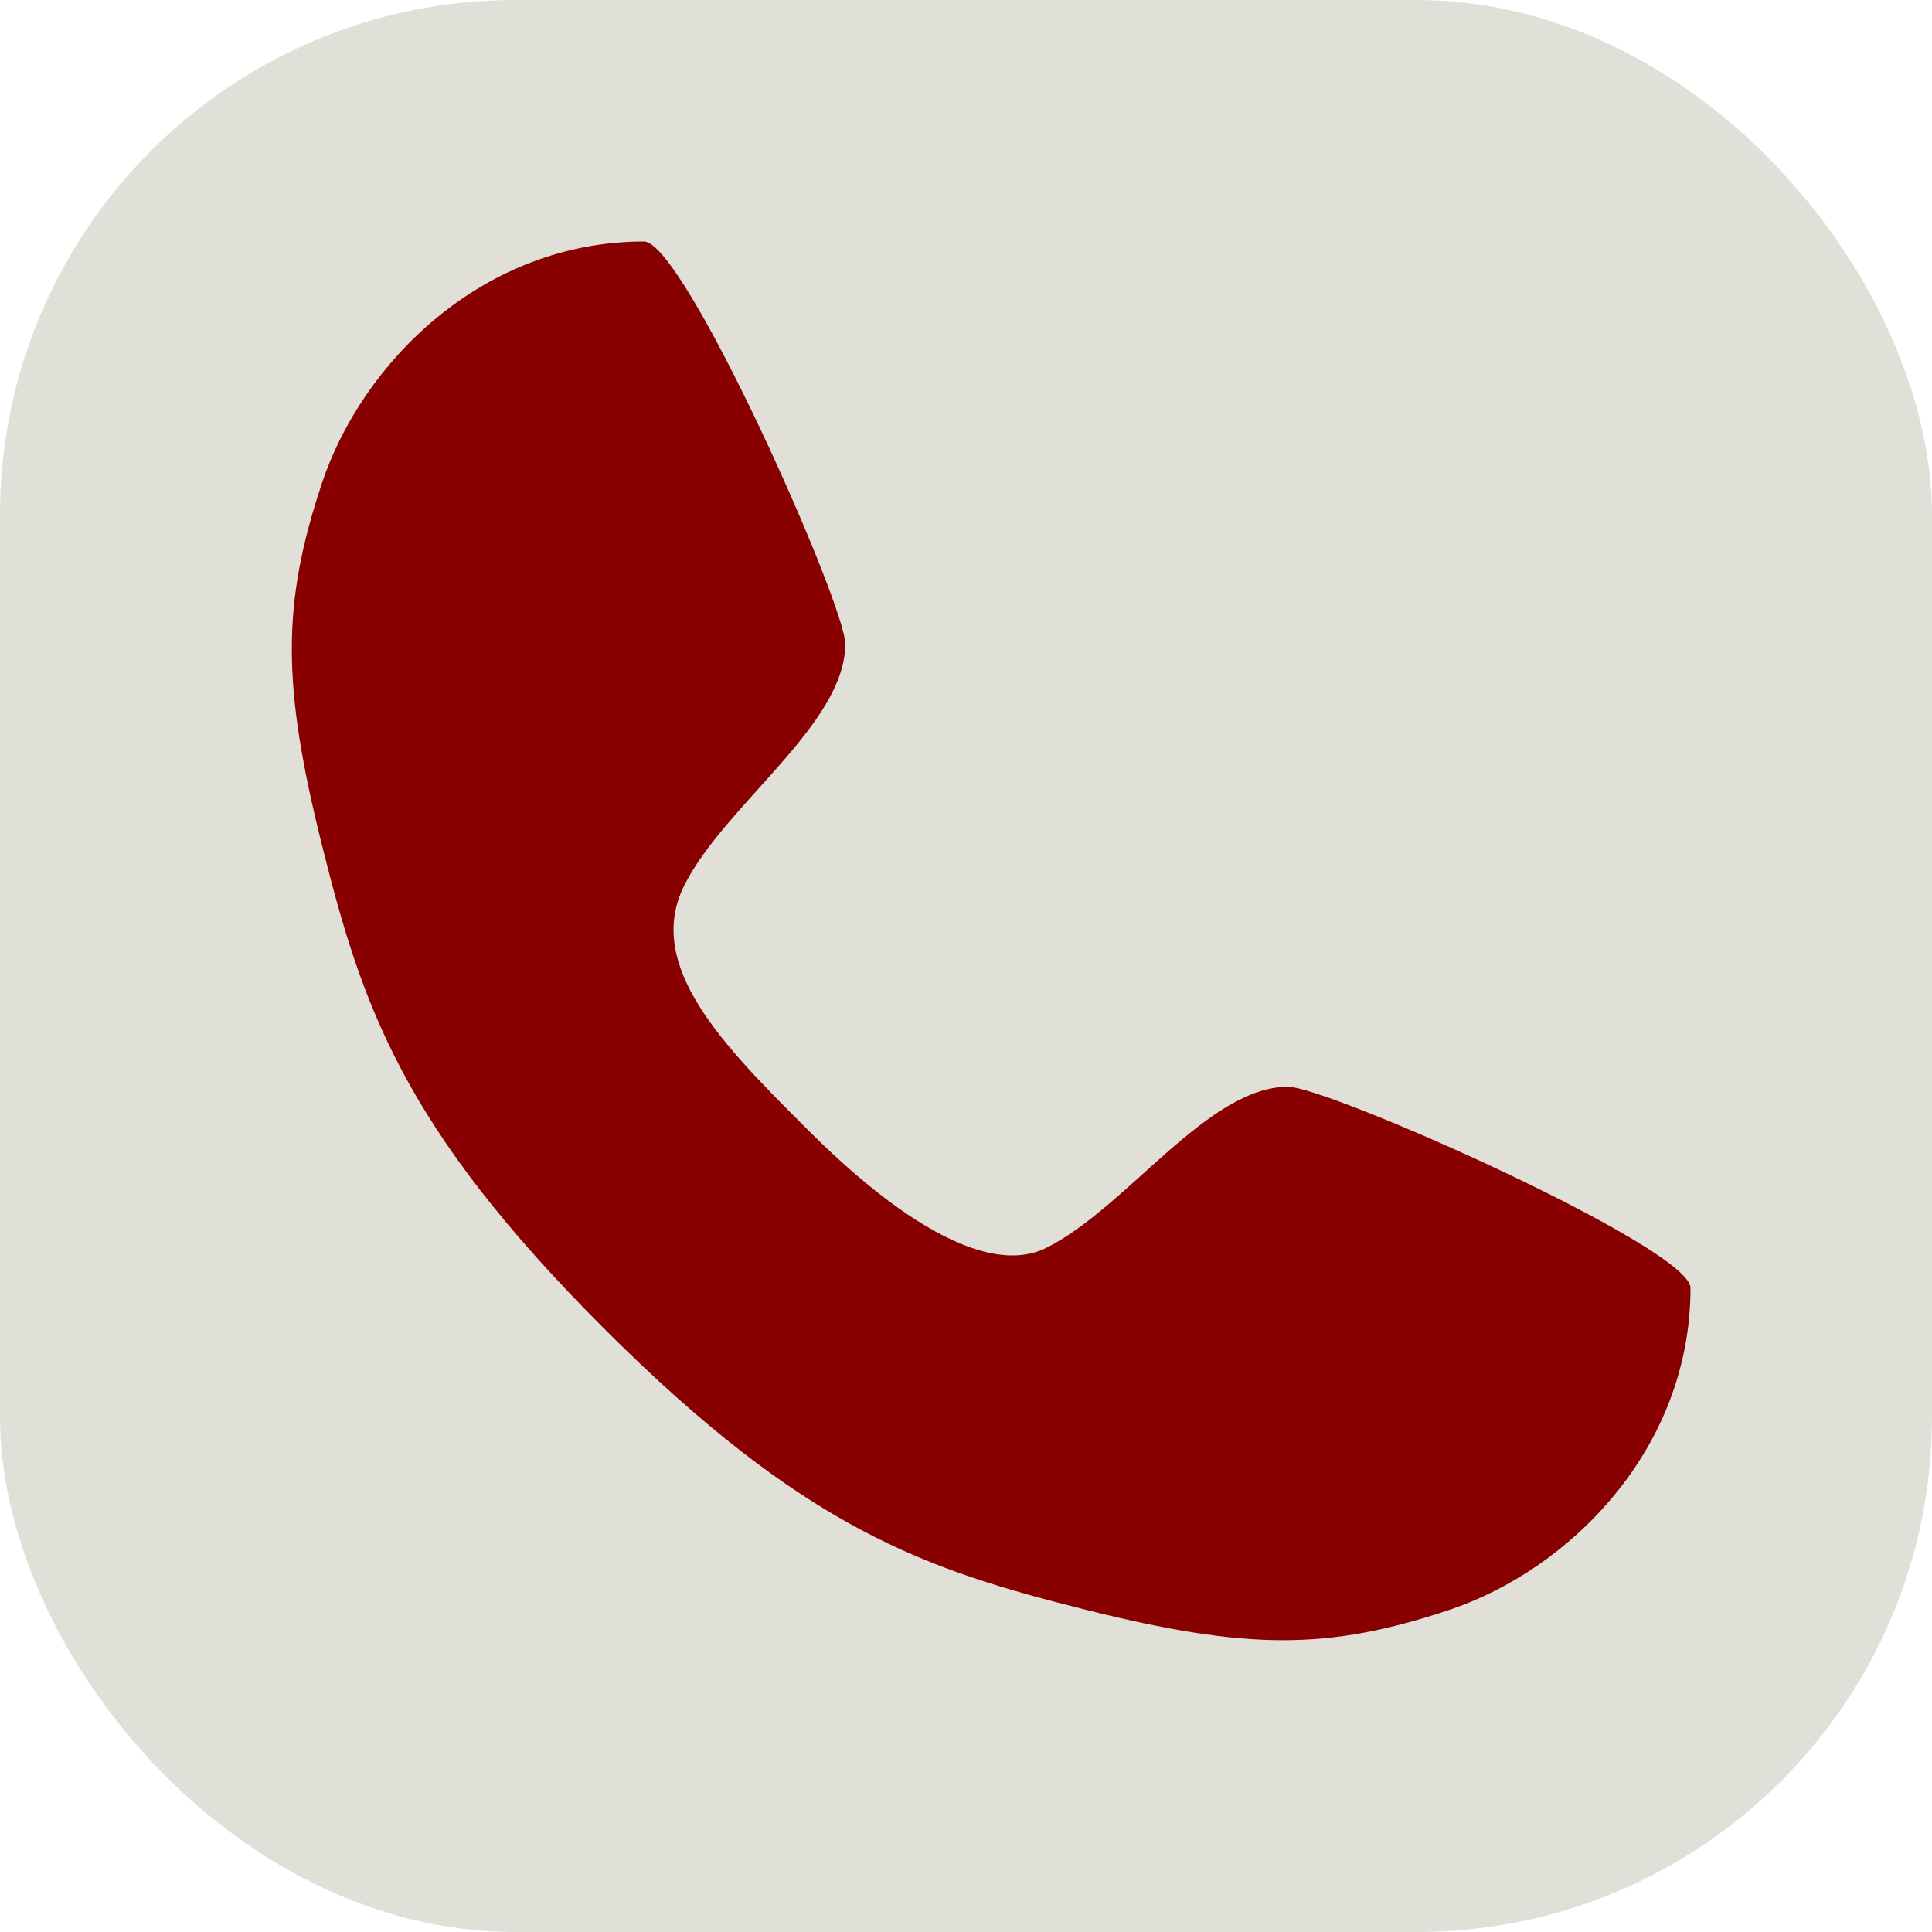
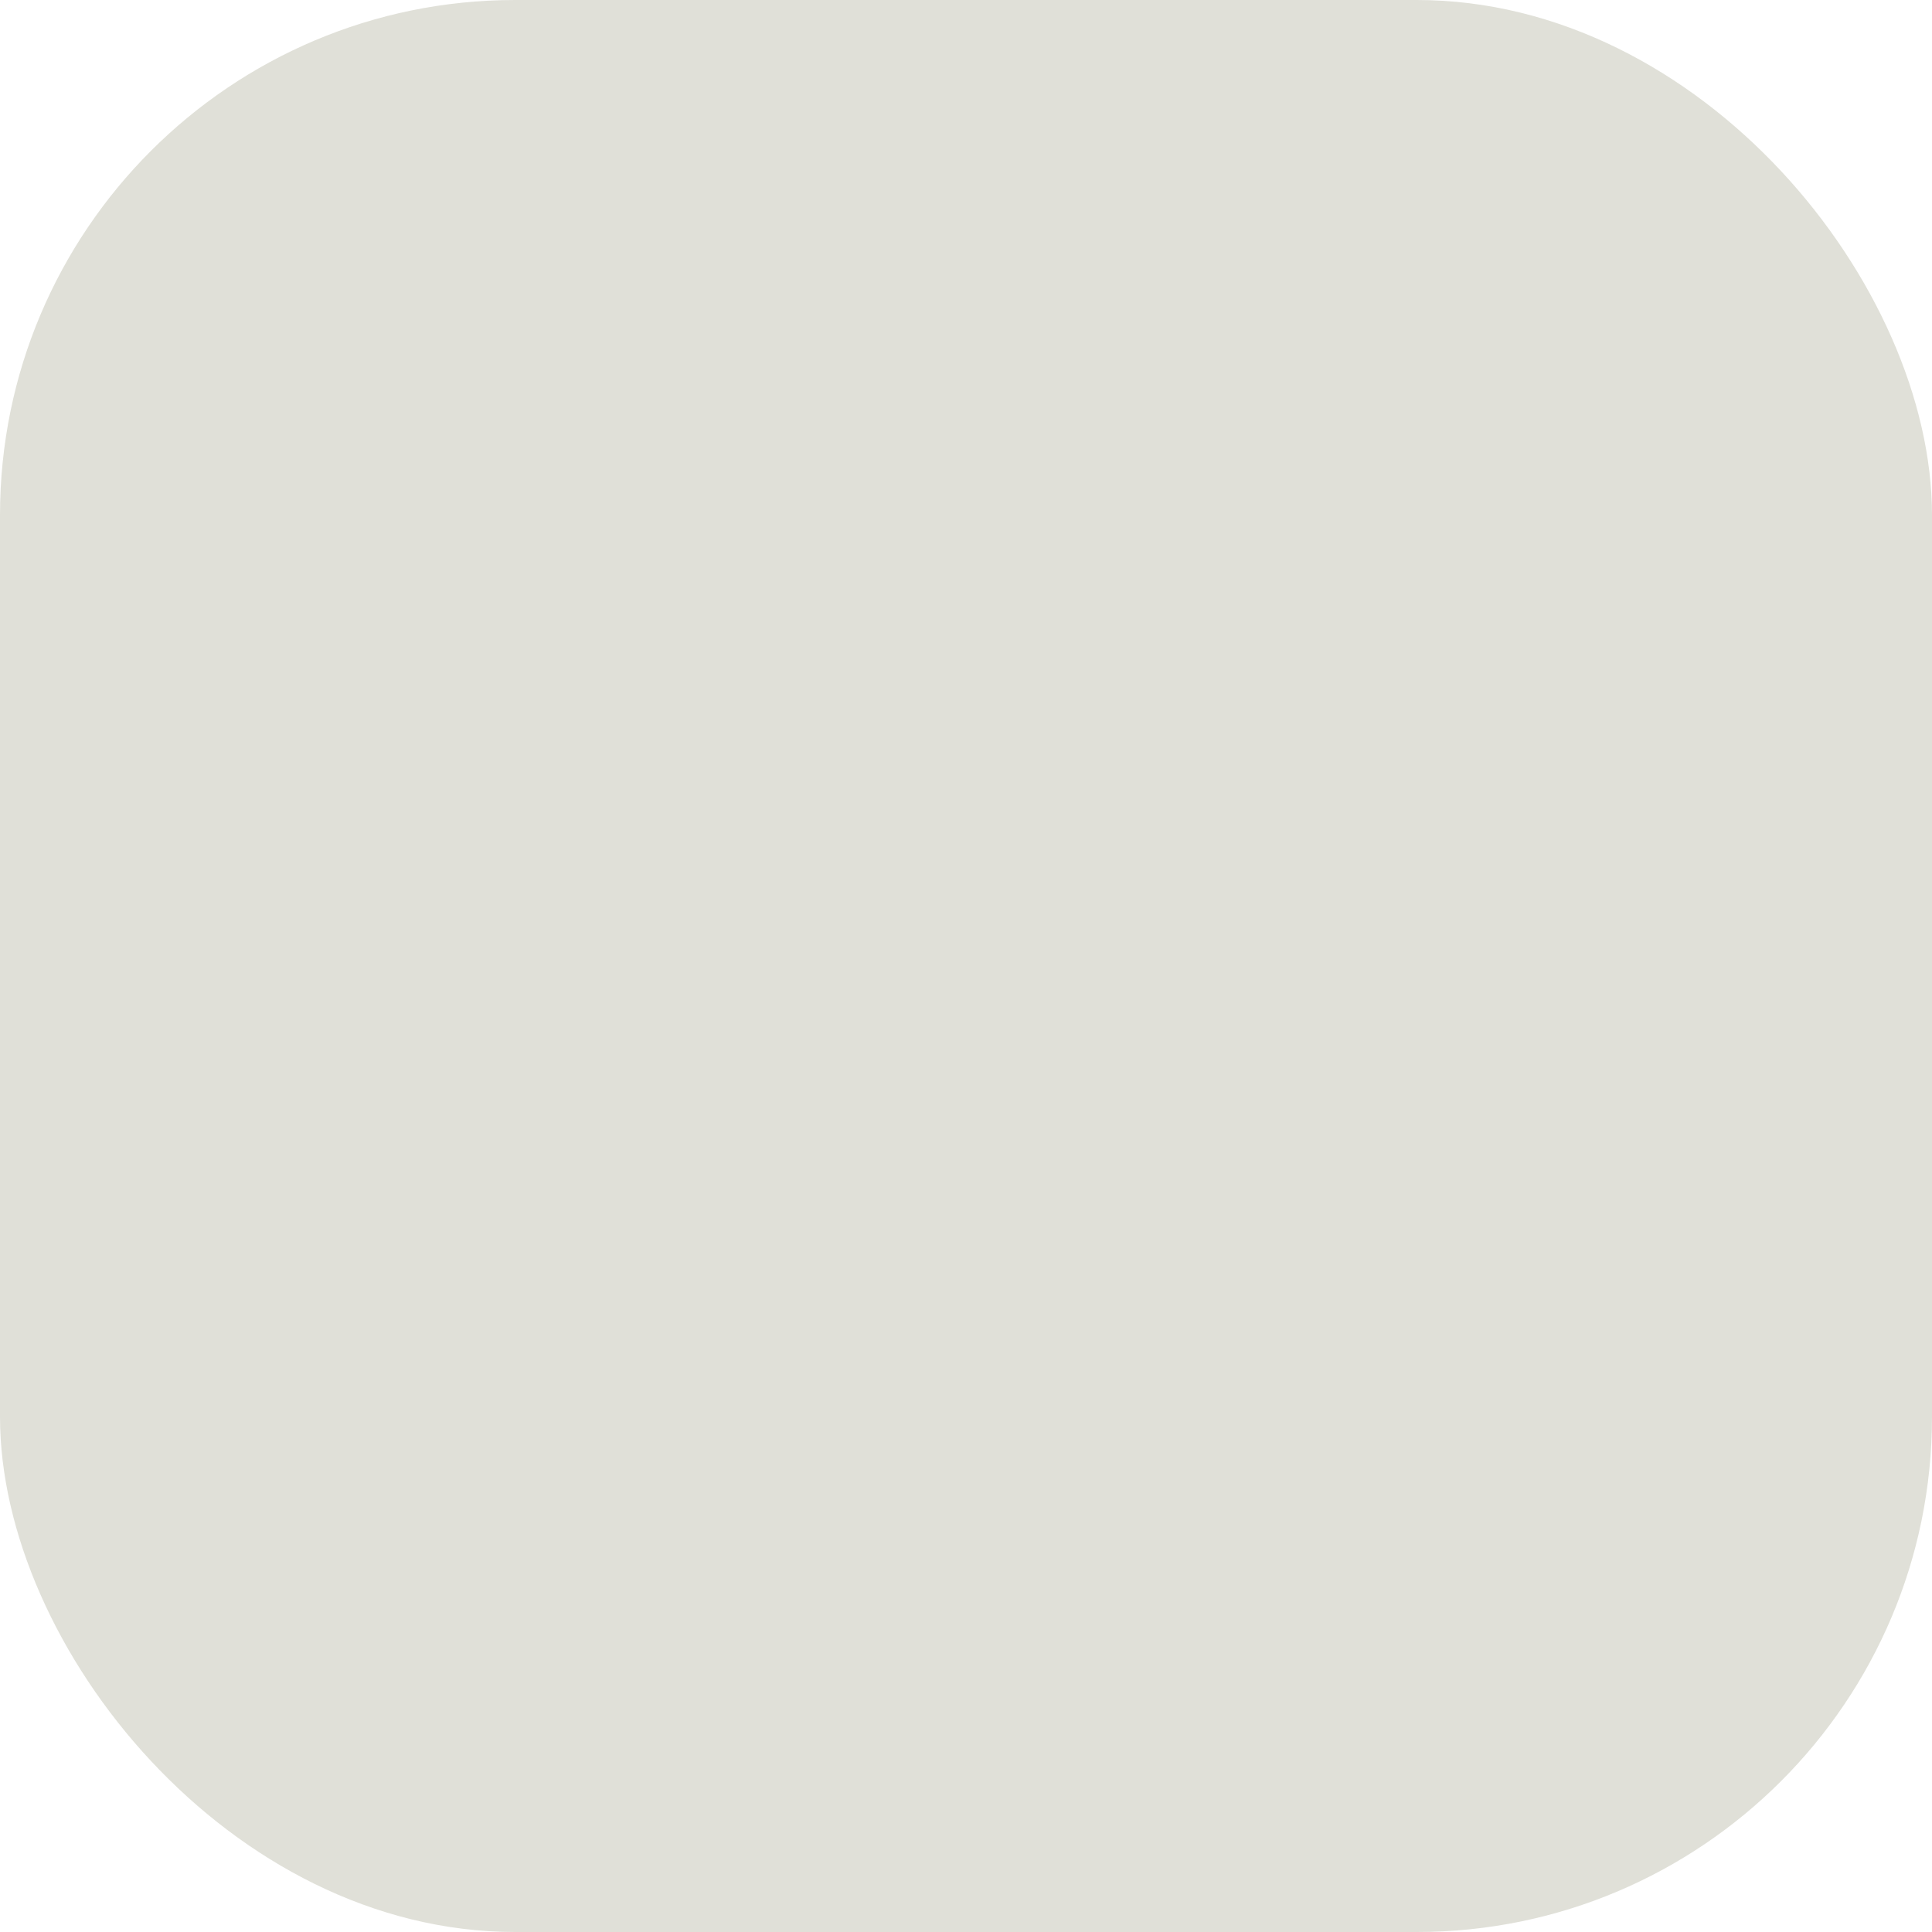
<svg xmlns="http://www.w3.org/2000/svg" width="36" height="36" viewBox="0 0 36 36" fill="none">
  <rect width="36" height="36" rx="9.6" fill="#E0E0D8" />
-   <path d="M12 4.5C12.75 4.5 15.75 11.25 15.75 12C15.75 13.5 13.5 15 12.75 16.5C12 18 13.5 19.5 15 21C15.585 21.585 18 24 19.5 23.25C21 22.5 22.5 20.25 24 20.25C24.75 20.25 31.5 23.25 31.5 24C31.5 27 29.25 29.25 27 30C24.75 30.75 23.25 30.75 20.25 30C17.25 29.25 15 28.5 11.25 24.75C7.5 21 6.75 18.75 6 15.75C5.25 12.75 5.25 11.25 6 9C6.75 6.75 9 4.5 12 4.5Z" fill="#890000" />
</svg>